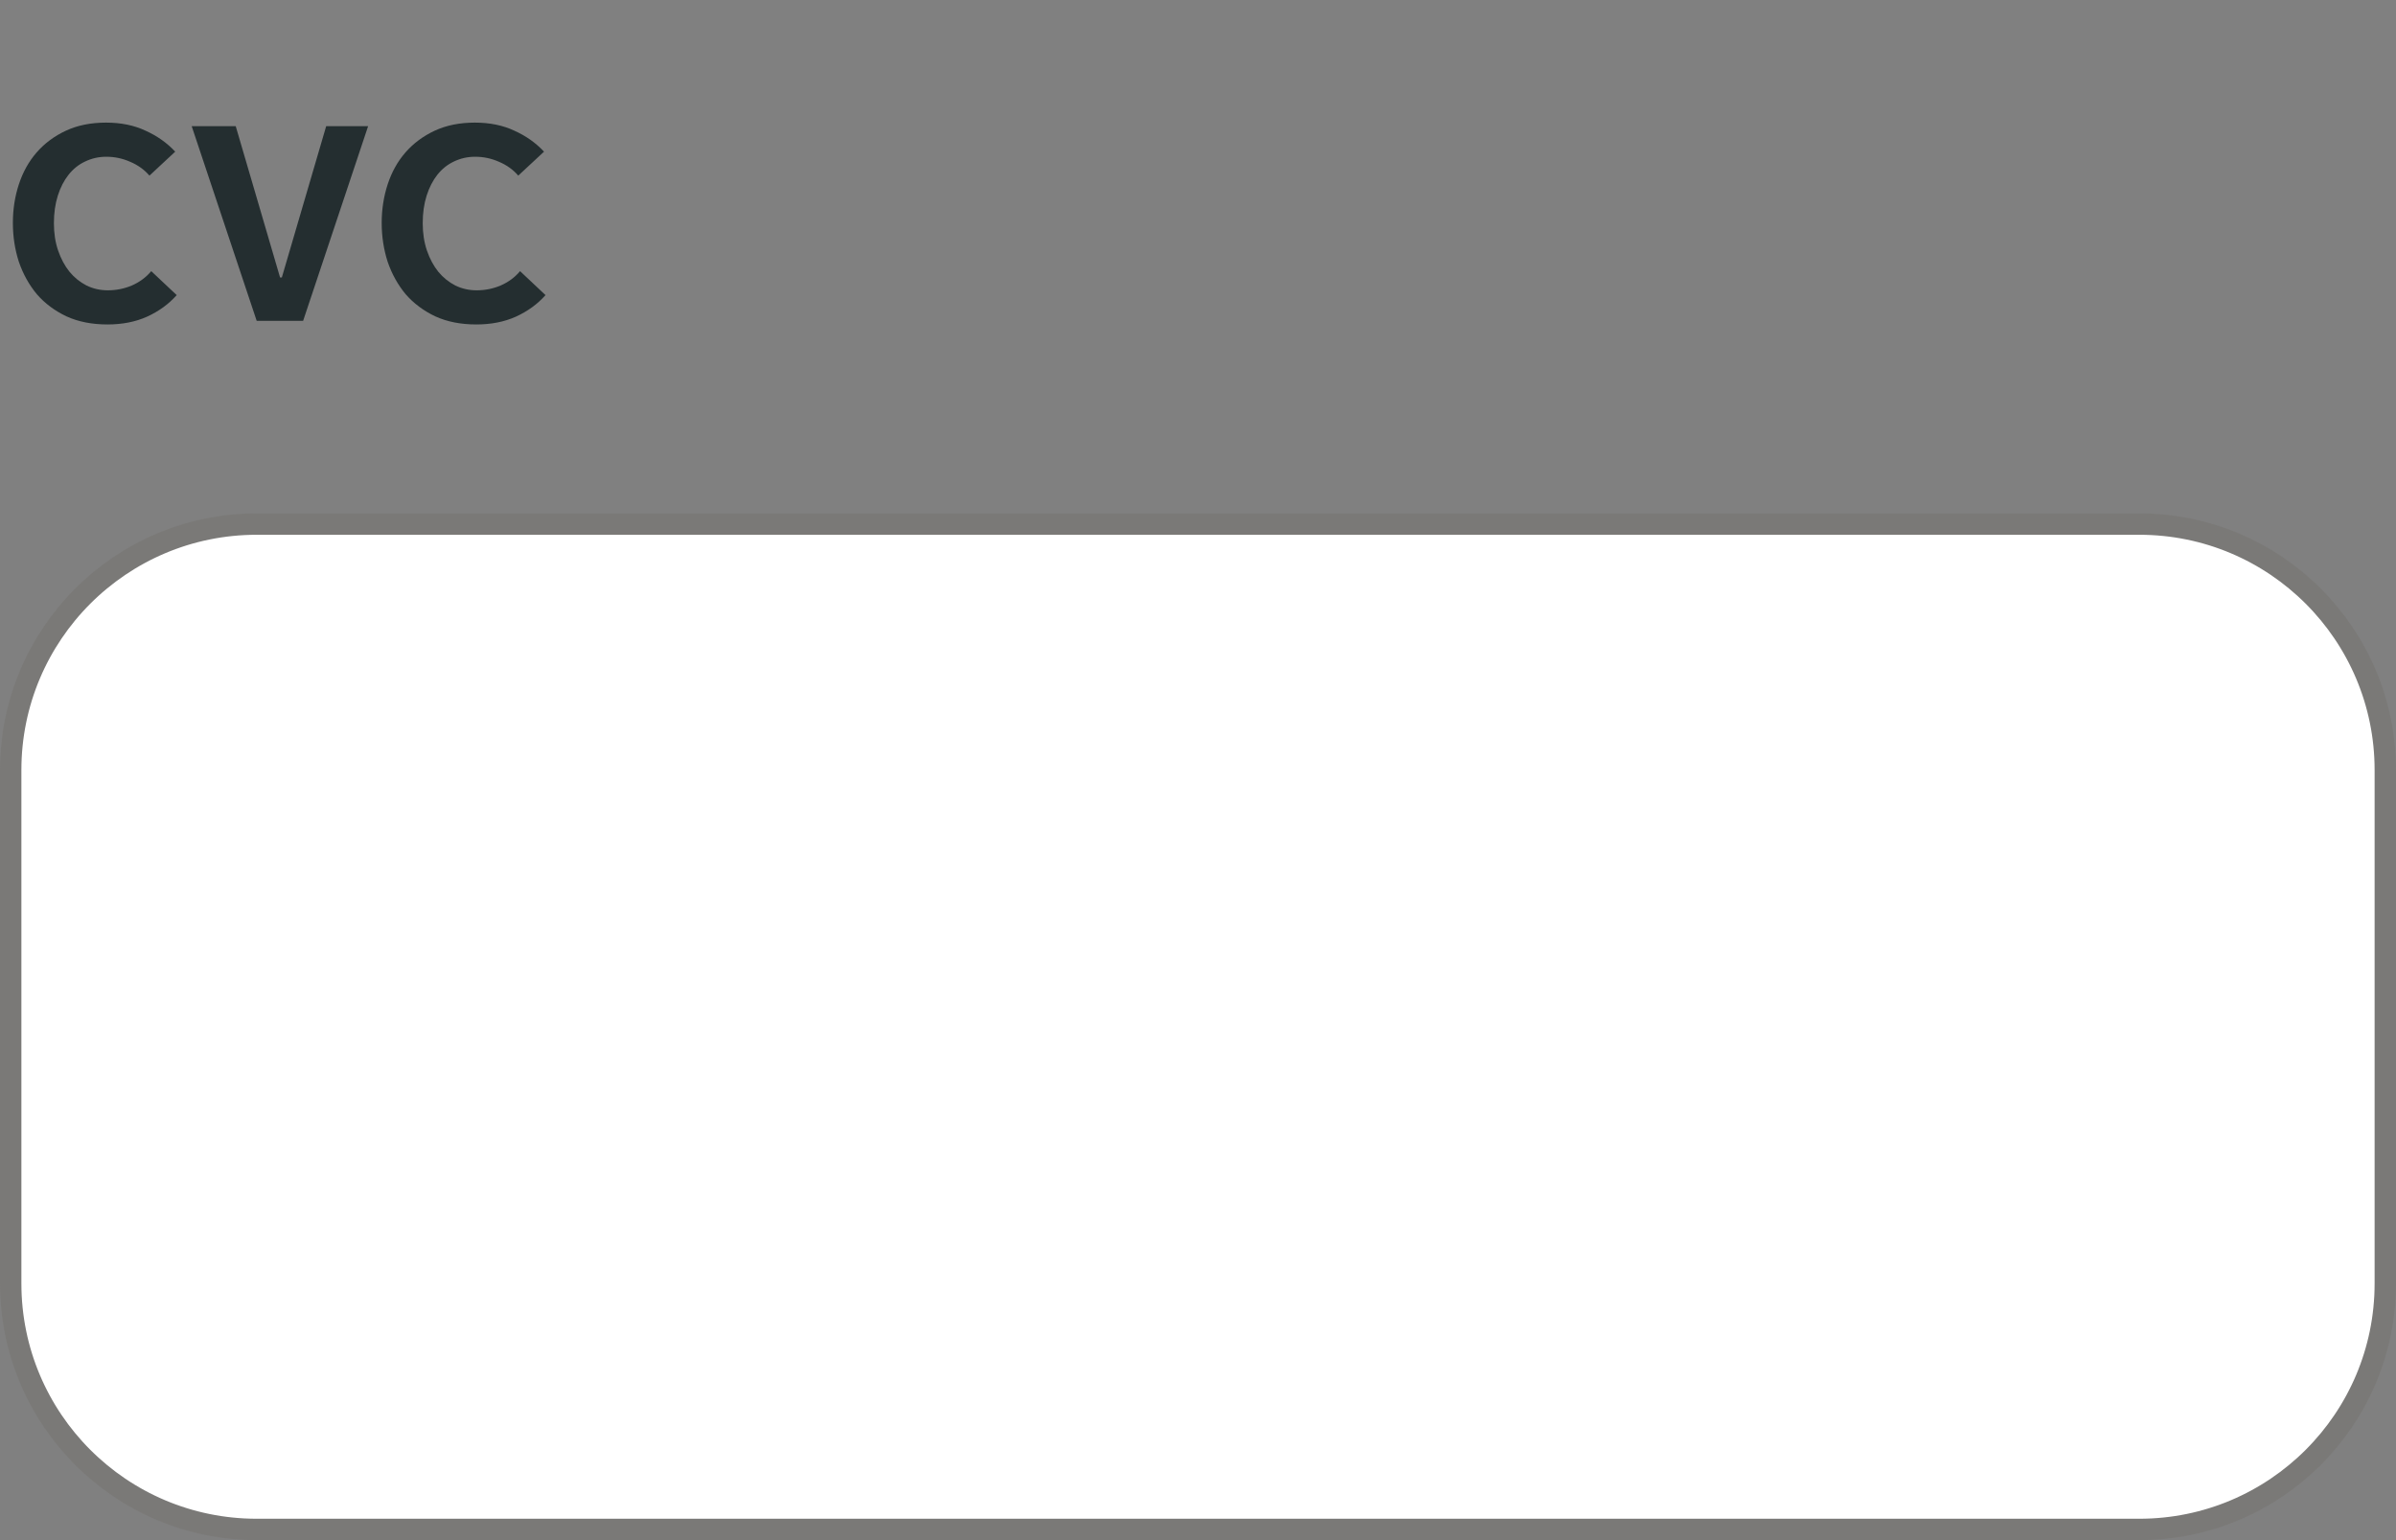
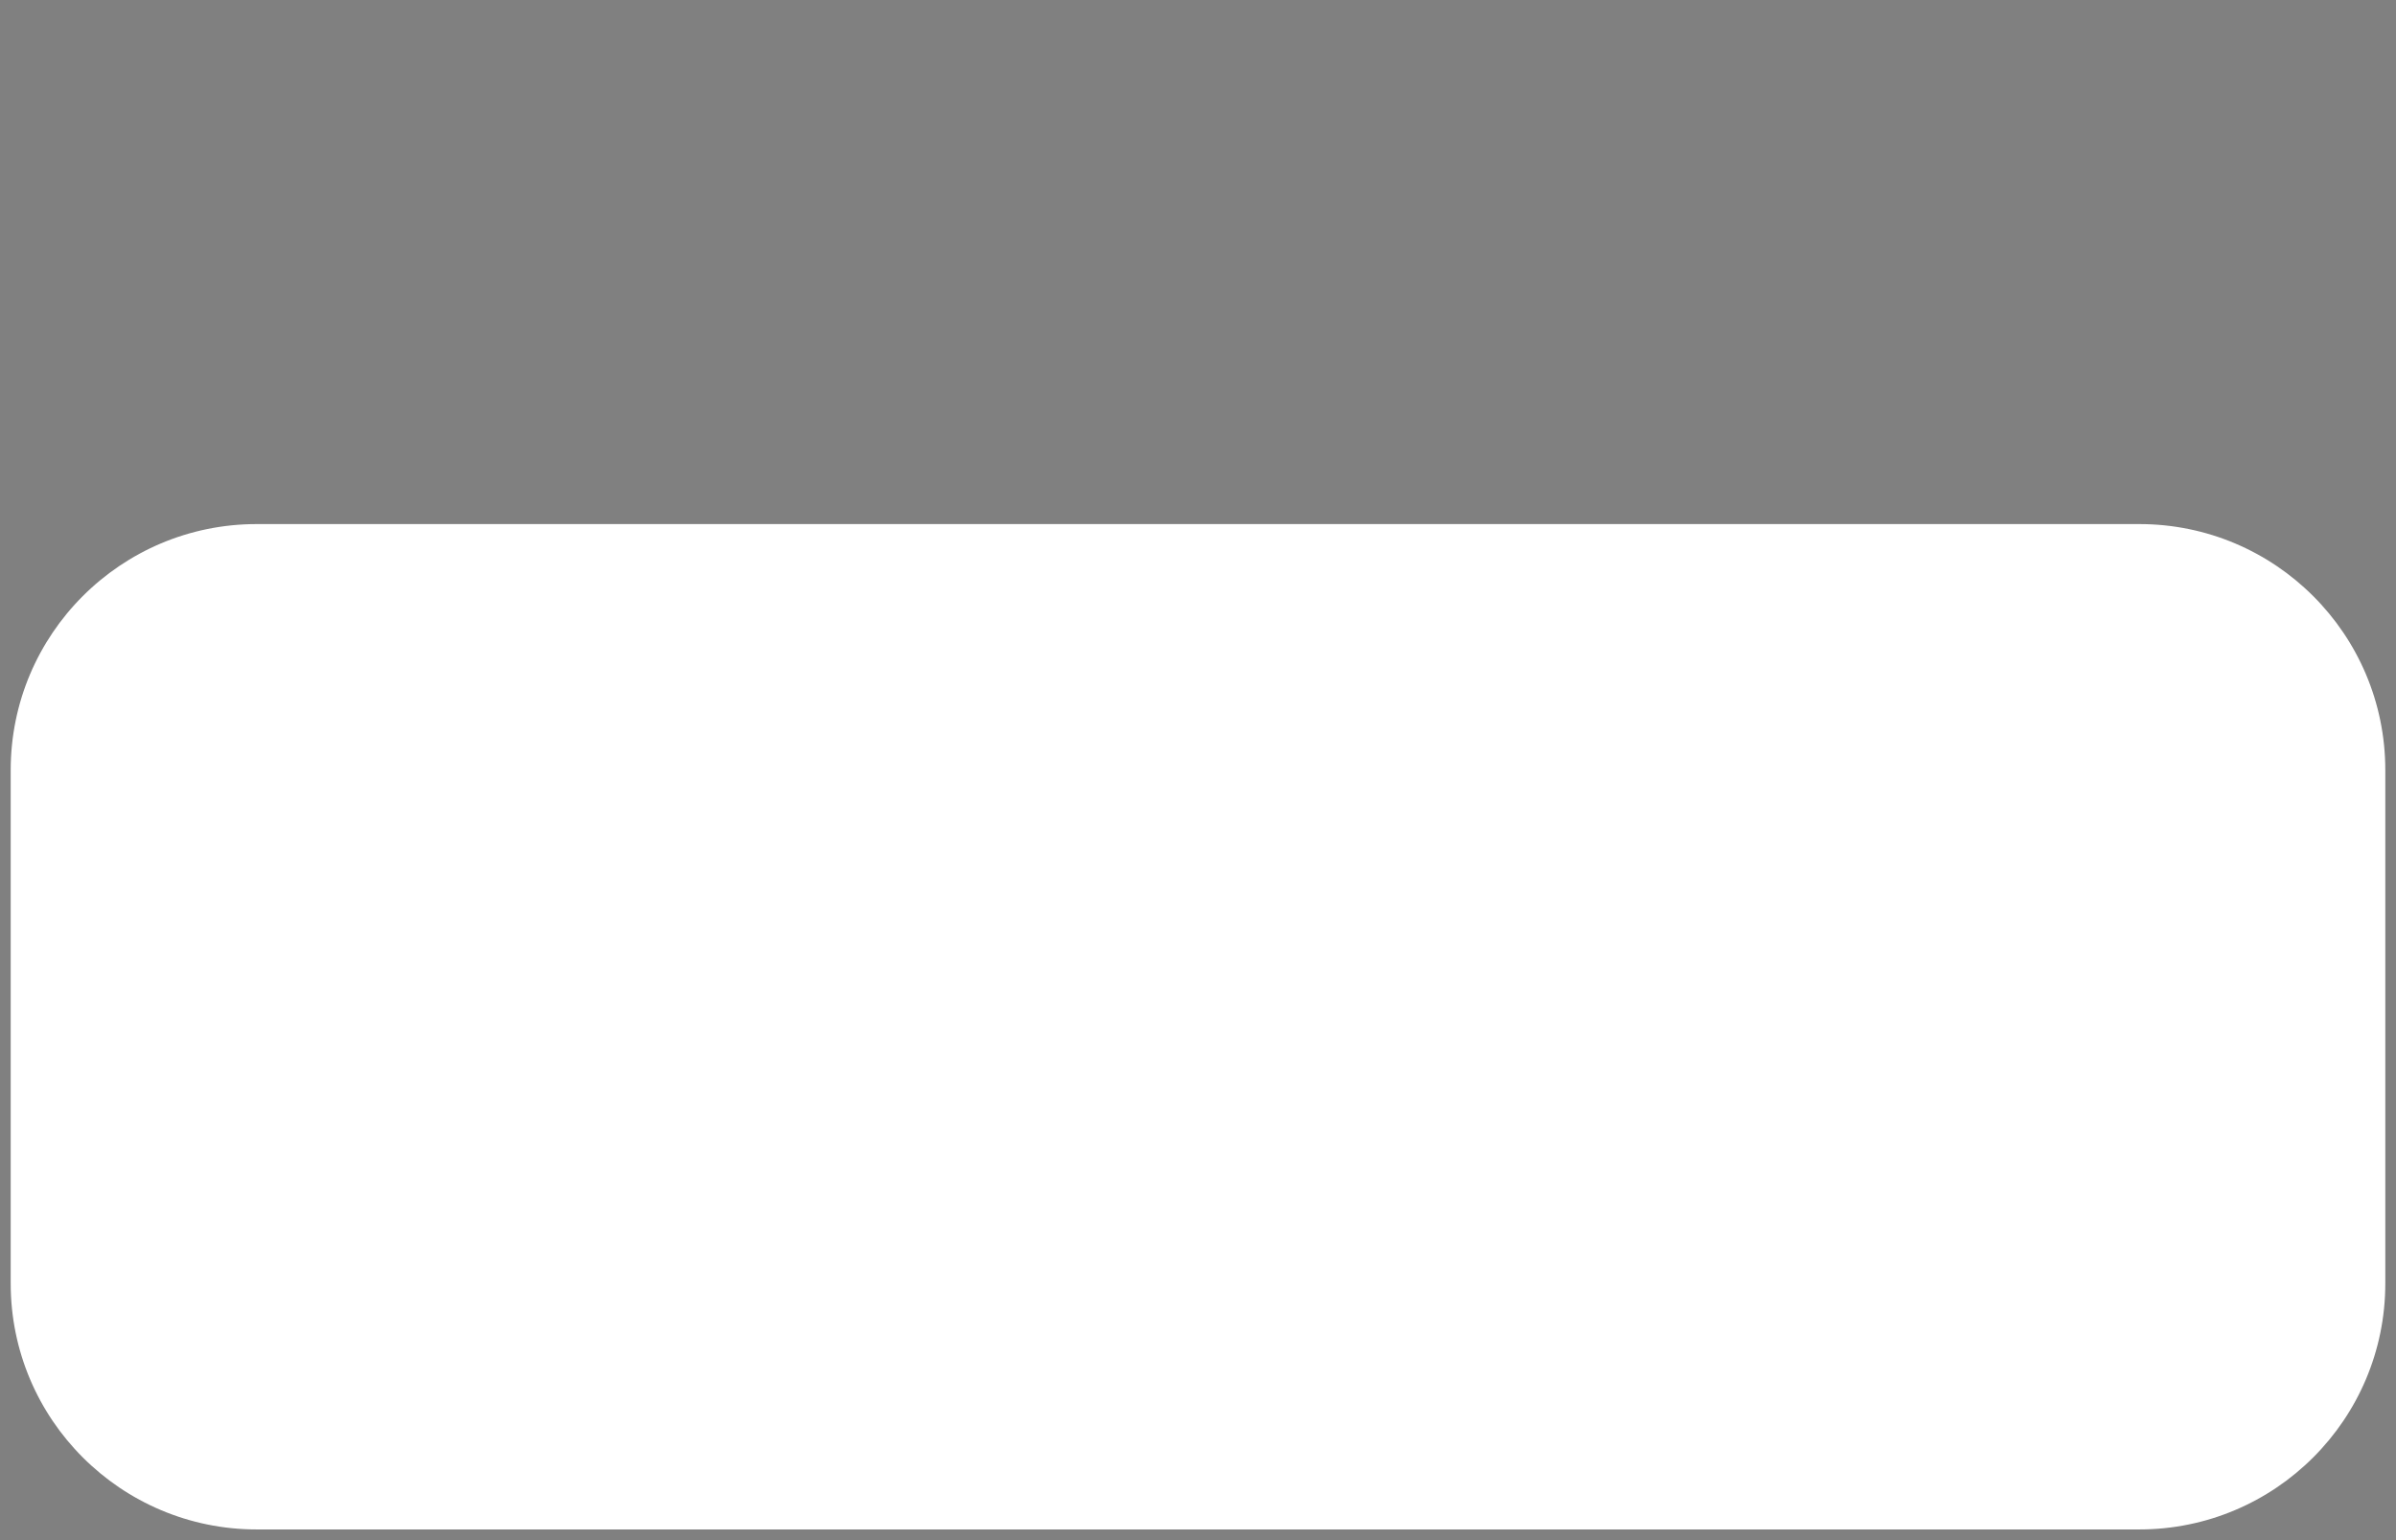
<svg xmlns="http://www.w3.org/2000/svg" width="112" height="72" viewBox="0 0 112 72" fill="none">
  <rect x="0" y="0" width="112" height="72" fill="#808080" stroke="none" />
  <g clip-path="url(#clip0_1784_5999)">
    <g clip-path="url(#clip1_1784_5999)">
-       <path d="M5.026 15.168C4.298 15.168 3.659 15.042 3.108 14.79C2.557 14.529 2.095 14.183 1.722 13.754C1.358 13.315 1.078 12.811 0.882 12.242C0.695 11.663 0.602 11.057 0.602 10.422C0.602 9.787 0.695 9.185 0.882 8.616C1.069 8.047 1.344 7.552 1.708 7.132C2.081 6.703 2.539 6.362 3.08 6.11C3.621 5.858 4.247 5.732 4.956 5.732C5.656 5.732 6.272 5.858 6.804 6.11C7.345 6.353 7.807 6.679 8.19 7.09L6.986 8.21C6.743 7.93 6.445 7.715 6.09 7.566C5.735 7.407 5.362 7.328 4.97 7.328C4.615 7.328 4.284 7.403 3.976 7.552C3.677 7.692 3.421 7.897 3.206 8.168C2.991 8.439 2.823 8.765 2.702 9.148C2.581 9.531 2.52 9.96 2.52 10.436C2.52 10.903 2.585 11.327 2.716 11.71C2.847 12.093 3.024 12.424 3.248 12.704C3.472 12.975 3.738 13.189 4.046 13.348C4.354 13.497 4.685 13.572 5.04 13.572C5.432 13.572 5.805 13.497 6.16 13.348C6.524 13.189 6.827 12.965 7.07 12.676L8.26 13.796C7.887 14.216 7.425 14.552 6.874 14.804C6.333 15.047 5.717 15.168 5.026 15.168ZM8.961 5.9H11.019L13.091 12.97H13.175L15.247 5.9H17.207L14.169 15H11.999L8.961 5.9ZM22.266 15.168C21.538 15.168 20.899 15.042 20.348 14.79C19.798 14.529 19.336 14.183 18.962 13.754C18.598 13.315 18.318 12.811 18.122 12.242C17.936 11.663 17.842 11.057 17.842 10.422C17.842 9.787 17.936 9.185 18.122 8.616C18.309 8.047 18.584 7.552 18.948 7.132C19.322 6.703 19.779 6.362 20.32 6.11C20.862 5.858 21.487 5.732 22.196 5.732C22.896 5.732 23.512 5.858 24.044 6.11C24.586 6.353 25.048 6.679 25.43 7.09L24.226 8.21C23.984 7.93 23.685 7.715 23.33 7.566C22.976 7.407 22.602 7.328 22.21 7.328C21.856 7.328 21.524 7.403 21.216 7.552C20.918 7.692 20.661 7.897 20.446 8.168C20.232 8.439 20.064 8.765 19.942 9.148C19.821 9.531 19.76 9.96 19.76 10.436C19.76 10.903 19.826 11.327 19.956 11.71C20.087 12.093 20.264 12.424 20.488 12.704C20.712 12.975 20.978 13.189 21.286 13.348C21.594 13.497 21.926 13.572 22.28 13.572C22.672 13.572 23.046 13.497 23.4 13.348C23.764 13.189 24.068 12.965 24.31 12.676L25.5 13.796C25.127 14.216 24.665 14.552 24.114 14.804C23.573 15.047 22.957 15.168 22.266 15.168Z" fill="#242E30" />
+       <path d="M5.026 15.168C4.298 15.168 3.659 15.042 3.108 14.79C2.557 14.529 2.095 14.183 1.722 13.754C1.358 13.315 1.078 12.811 0.882 12.242C0.695 11.663 0.602 11.057 0.602 10.422C0.602 9.787 0.695 9.185 0.882 8.616C1.069 8.047 1.344 7.552 1.708 7.132C2.081 6.703 2.539 6.362 3.08 6.11C3.621 5.858 4.247 5.732 4.956 5.732C5.656 5.732 6.272 5.858 6.804 6.11C7.345 6.353 7.807 6.679 8.19 7.09L6.986 8.21C6.743 7.93 6.445 7.715 6.09 7.566C5.735 7.407 5.362 7.328 4.97 7.328C4.615 7.328 4.284 7.403 3.976 7.552C2.991 8.439 2.823 8.765 2.702 9.148C2.581 9.531 2.52 9.96 2.52 10.436C2.52 10.903 2.585 11.327 2.716 11.71C2.847 12.093 3.024 12.424 3.248 12.704C3.472 12.975 3.738 13.189 4.046 13.348C4.354 13.497 4.685 13.572 5.04 13.572C5.432 13.572 5.805 13.497 6.16 13.348C6.524 13.189 6.827 12.965 7.07 12.676L8.26 13.796C7.887 14.216 7.425 14.552 6.874 14.804C6.333 15.047 5.717 15.168 5.026 15.168ZM8.961 5.9H11.019L13.091 12.97H13.175L15.247 5.9H17.207L14.169 15H11.999L8.961 5.9ZM22.266 15.168C21.538 15.168 20.899 15.042 20.348 14.79C19.798 14.529 19.336 14.183 18.962 13.754C18.598 13.315 18.318 12.811 18.122 12.242C17.936 11.663 17.842 11.057 17.842 10.422C17.842 9.787 17.936 9.185 18.122 8.616C18.309 8.047 18.584 7.552 18.948 7.132C19.322 6.703 19.779 6.362 20.32 6.11C20.862 5.858 21.487 5.732 22.196 5.732C22.896 5.732 23.512 5.858 24.044 6.11C24.586 6.353 25.048 6.679 25.43 7.09L24.226 8.21C23.984 7.93 23.685 7.715 23.33 7.566C22.976 7.407 22.602 7.328 22.21 7.328C21.856 7.328 21.524 7.403 21.216 7.552C20.918 7.692 20.661 7.897 20.446 8.168C20.232 8.439 20.064 8.765 19.942 9.148C19.821 9.531 19.76 9.96 19.76 10.436C19.76 10.903 19.826 11.327 19.956 11.71C20.087 12.093 20.264 12.424 20.488 12.704C20.712 12.975 20.978 13.189 21.286 13.348C21.594 13.497 21.926 13.572 22.28 13.572C22.672 13.572 23.046 13.497 23.4 13.348C23.764 13.189 24.068 12.965 24.31 12.676L25.5 13.796C25.127 14.216 24.665 14.552 24.114 14.804C23.573 15.047 22.957 15.168 22.266 15.168Z" fill="#242E30" />
    </g>
  </g>
  <path d="M0.5 36C0.5 29.649 5.649 24.5 12 24.5H100C106.351 24.5 111.5 29.649 111.5 36V60C111.5 66.351 106.351 71.5 100 71.5H12C5.649 71.5 0.5 66.351 0.5 60V36Z" fill="white" />
-   <path d="M0.5 36C0.5 29.649 5.649 24.5 12 24.5H100C106.351 24.5 111.5 29.649 111.5 36V60C111.5 66.351 106.351 71.5 100 71.5H12C5.649 71.5 0.5 66.351 0.5 60V36Z" stroke="#797876" />
  <g clip-path="url(#clip2_1784_5999)">
-     <path d="M0 36C0 29.373 5.373 24 12 24H100C106.627 24 112 29.373 112 36V60C112 66.627 106.627 72 100 72H12C5.373 72 0 66.627 0 60V36Z" fill="white" fill-opacity="0.01" />
-   </g>
+     </g>
  <defs>
    <clipPath id="clip0_1784_5999">
      <rect width="26" height="20" fill="white" />
    </clipPath>
    <clipPath id="clip1_1784_5999">
-       <rect width="26" height="20" fill="white" />
-     </clipPath>
+       </clipPath>
    <clipPath id="clip2_1784_5999">
      <path d="M0 36C0 29.373 5.373 24 12 24H100C106.627 24 112 29.373 112 36V60C112 66.627 106.627 72 100 72H12C5.373 72 0 66.627 0 60V36Z" fill="white" />
    </clipPath>
  </defs>
</svg>